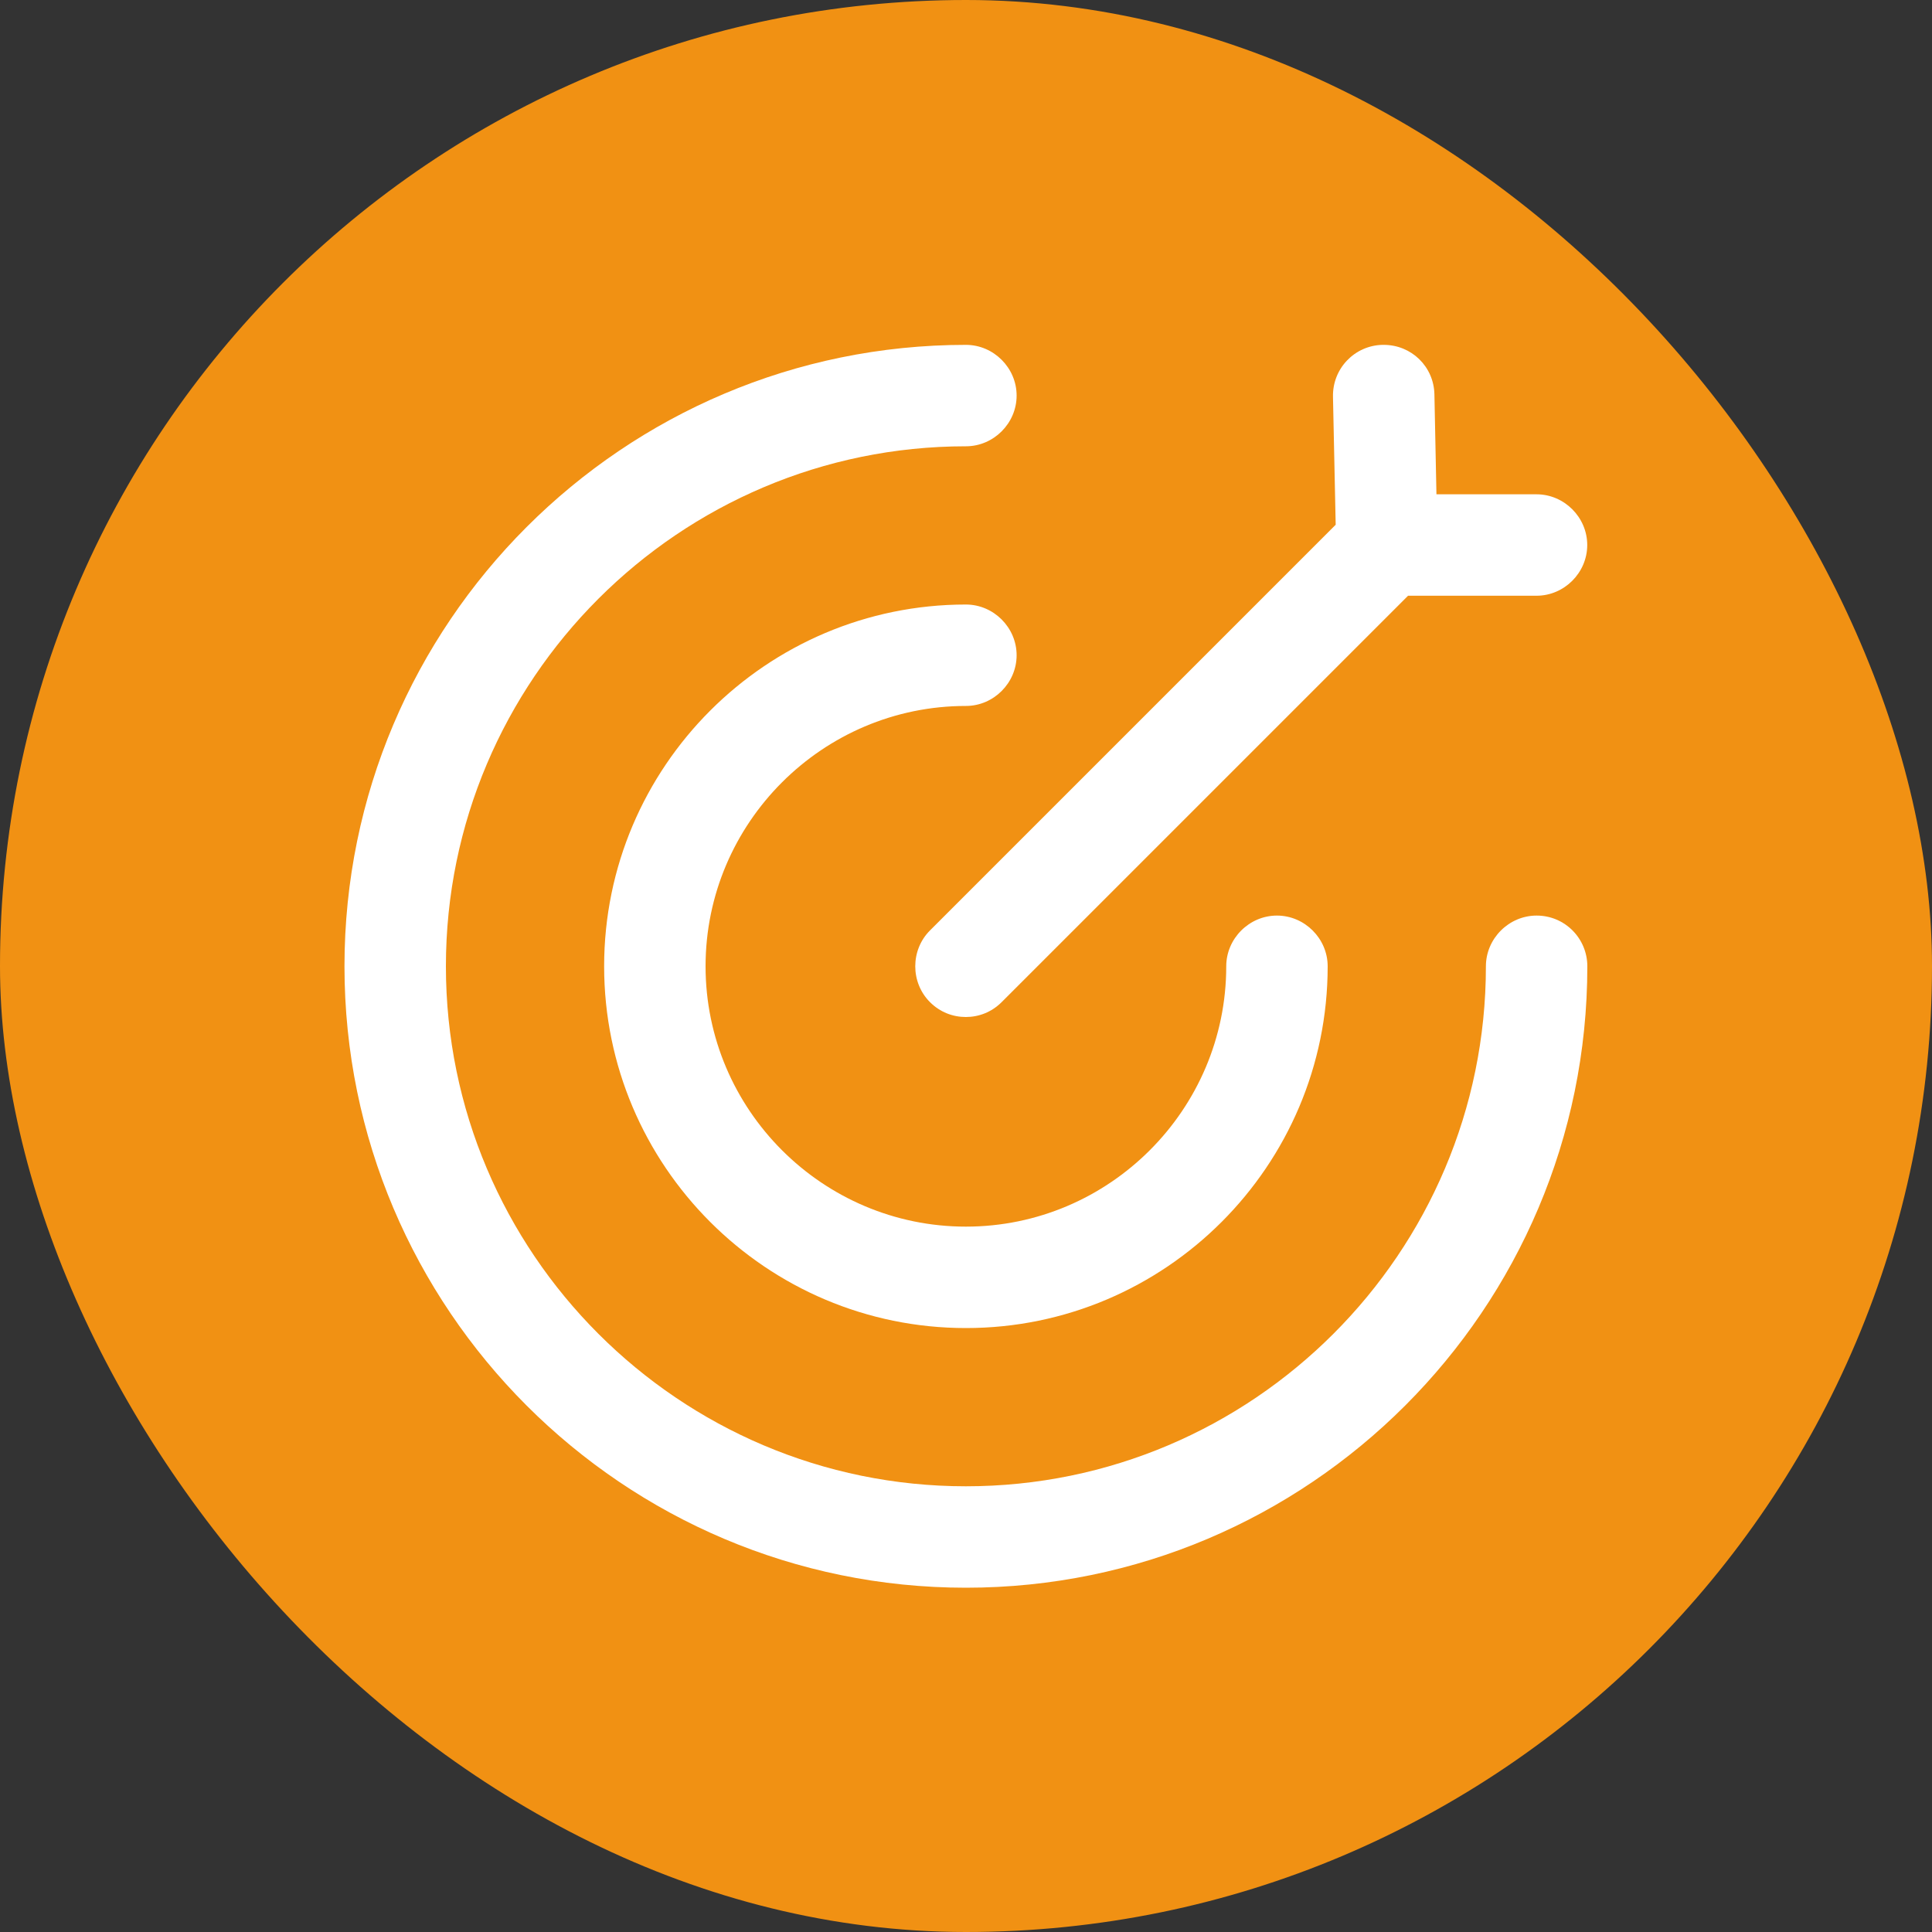
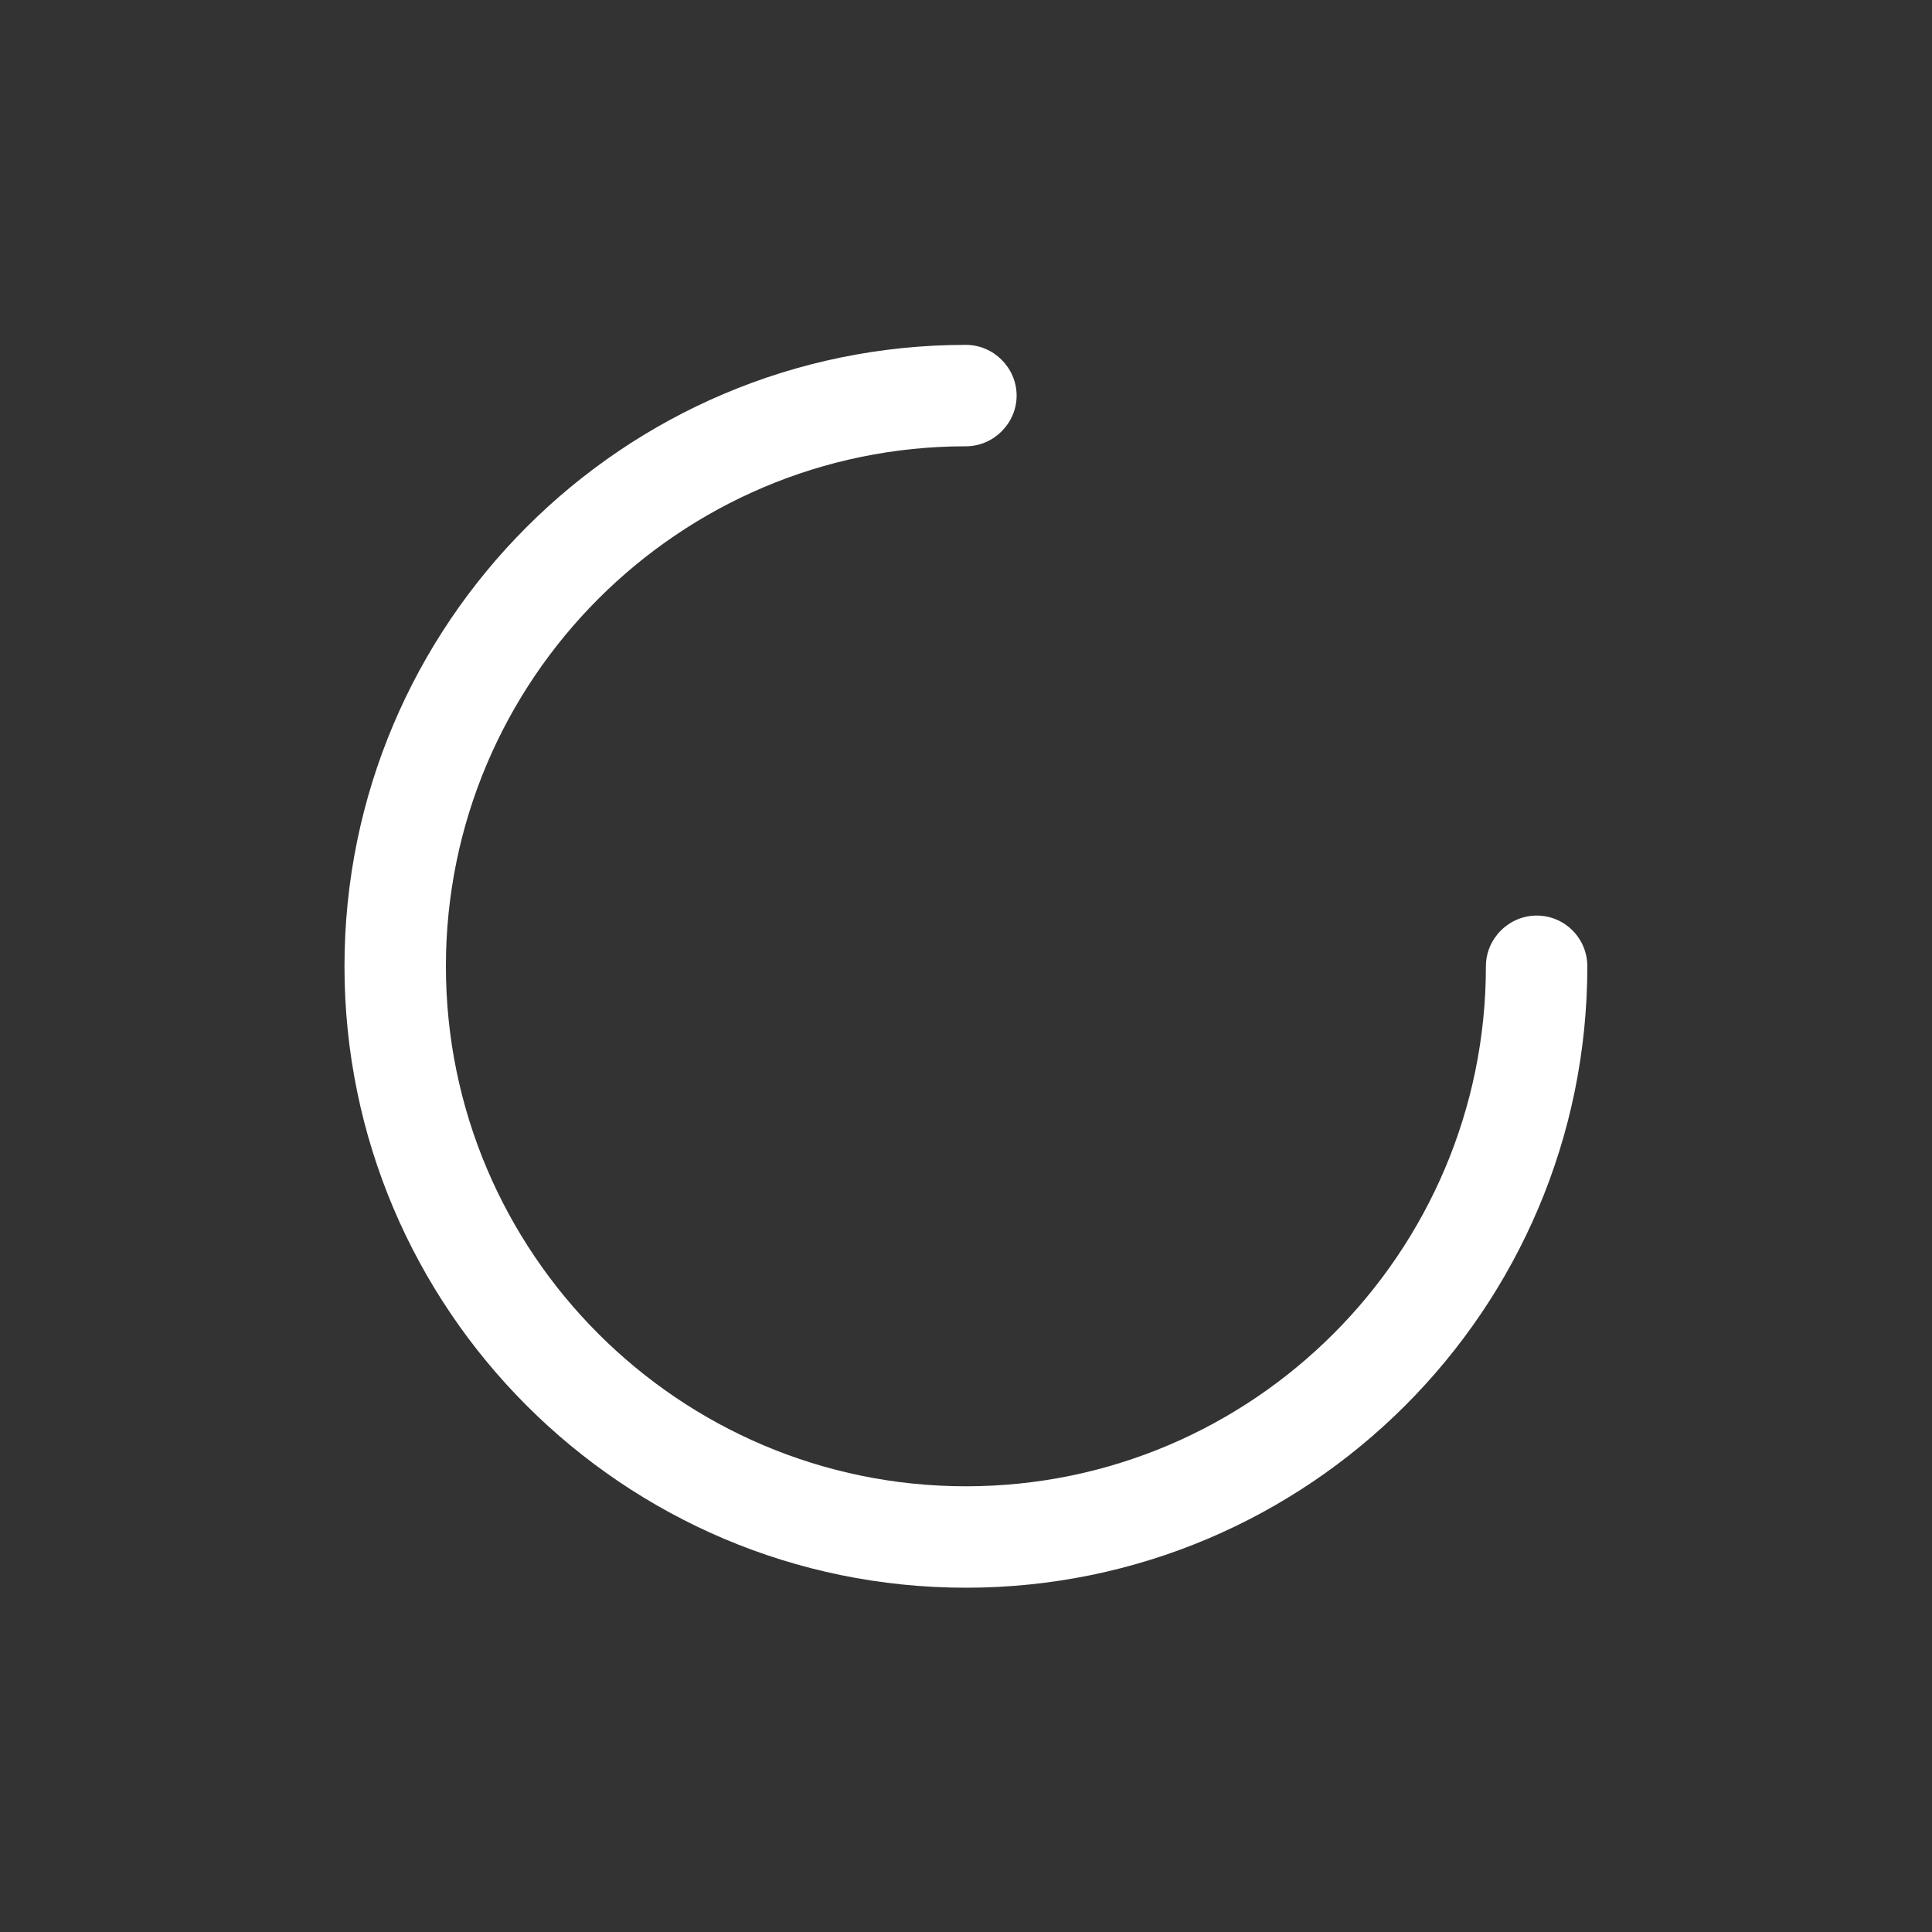
<svg xmlns="http://www.w3.org/2000/svg" width="20" height="20" viewBox="0 0 20 20" fill="none">
  <rect x="0" y="0" width="20" height="20" fill="#333333" stroke="none" />
-   <rect width="20" height="20" rx="10" fill="#F19113" />
  <path d="M15.907 9.478C15.62 9.478 15.382 9.716 15.382 10.003C15.382 12.971 12.967 15.386 9.999 15.386C7.031 15.386 4.616 12.971 4.616 10.003C4.616 7.035 7.031 4.62 9.999 4.62C10.286 4.62 10.524 4.382 10.524 4.095C10.524 3.808 10.286 3.57 9.999 3.57C6.45 3.57 3.566 6.454 3.566 10.003C3.566 13.552 6.45 16.436 9.999 16.436C13.548 16.436 16.432 13.552 16.432 10.003C16.432 9.716 16.201 9.478 15.907 9.478Z" fill="white" />
-   <path d="M9.999 7.308C10.286 7.308 10.524 7.07 10.524 6.783C10.524 6.496 10.286 6.258 9.999 6.258C7.934 6.258 6.254 7.938 6.254 10.003C6.254 12.068 7.934 13.748 9.999 13.748C12.064 13.748 13.744 12.068 13.744 10.003C13.744 9.716 13.506 9.478 13.219 9.478C12.932 9.478 12.694 9.716 12.694 10.003C12.694 11.487 11.483 12.698 9.999 12.698C8.515 12.698 7.304 11.487 7.304 10.003C7.304 8.519 8.515 7.308 9.999 7.308Z" fill="white" />
-   <path d="M9.627 9.632C9.424 9.835 9.424 10.171 9.627 10.374C9.732 10.479 9.865 10.528 9.998 10.528C10.131 10.528 10.264 10.479 10.369 10.374L14.576 6.167H15.906C16.193 6.167 16.431 5.929 16.431 5.642C16.431 5.355 16.193 5.117 15.906 5.117H14.87L14.849 4.081C14.842 3.794 14.611 3.57 14.324 3.57C14.324 3.57 14.317 3.57 14.31 3.57C14.023 3.577 13.792 3.815 13.799 4.109L13.827 5.432L9.627 9.632Z" fill="white" />
</svg>